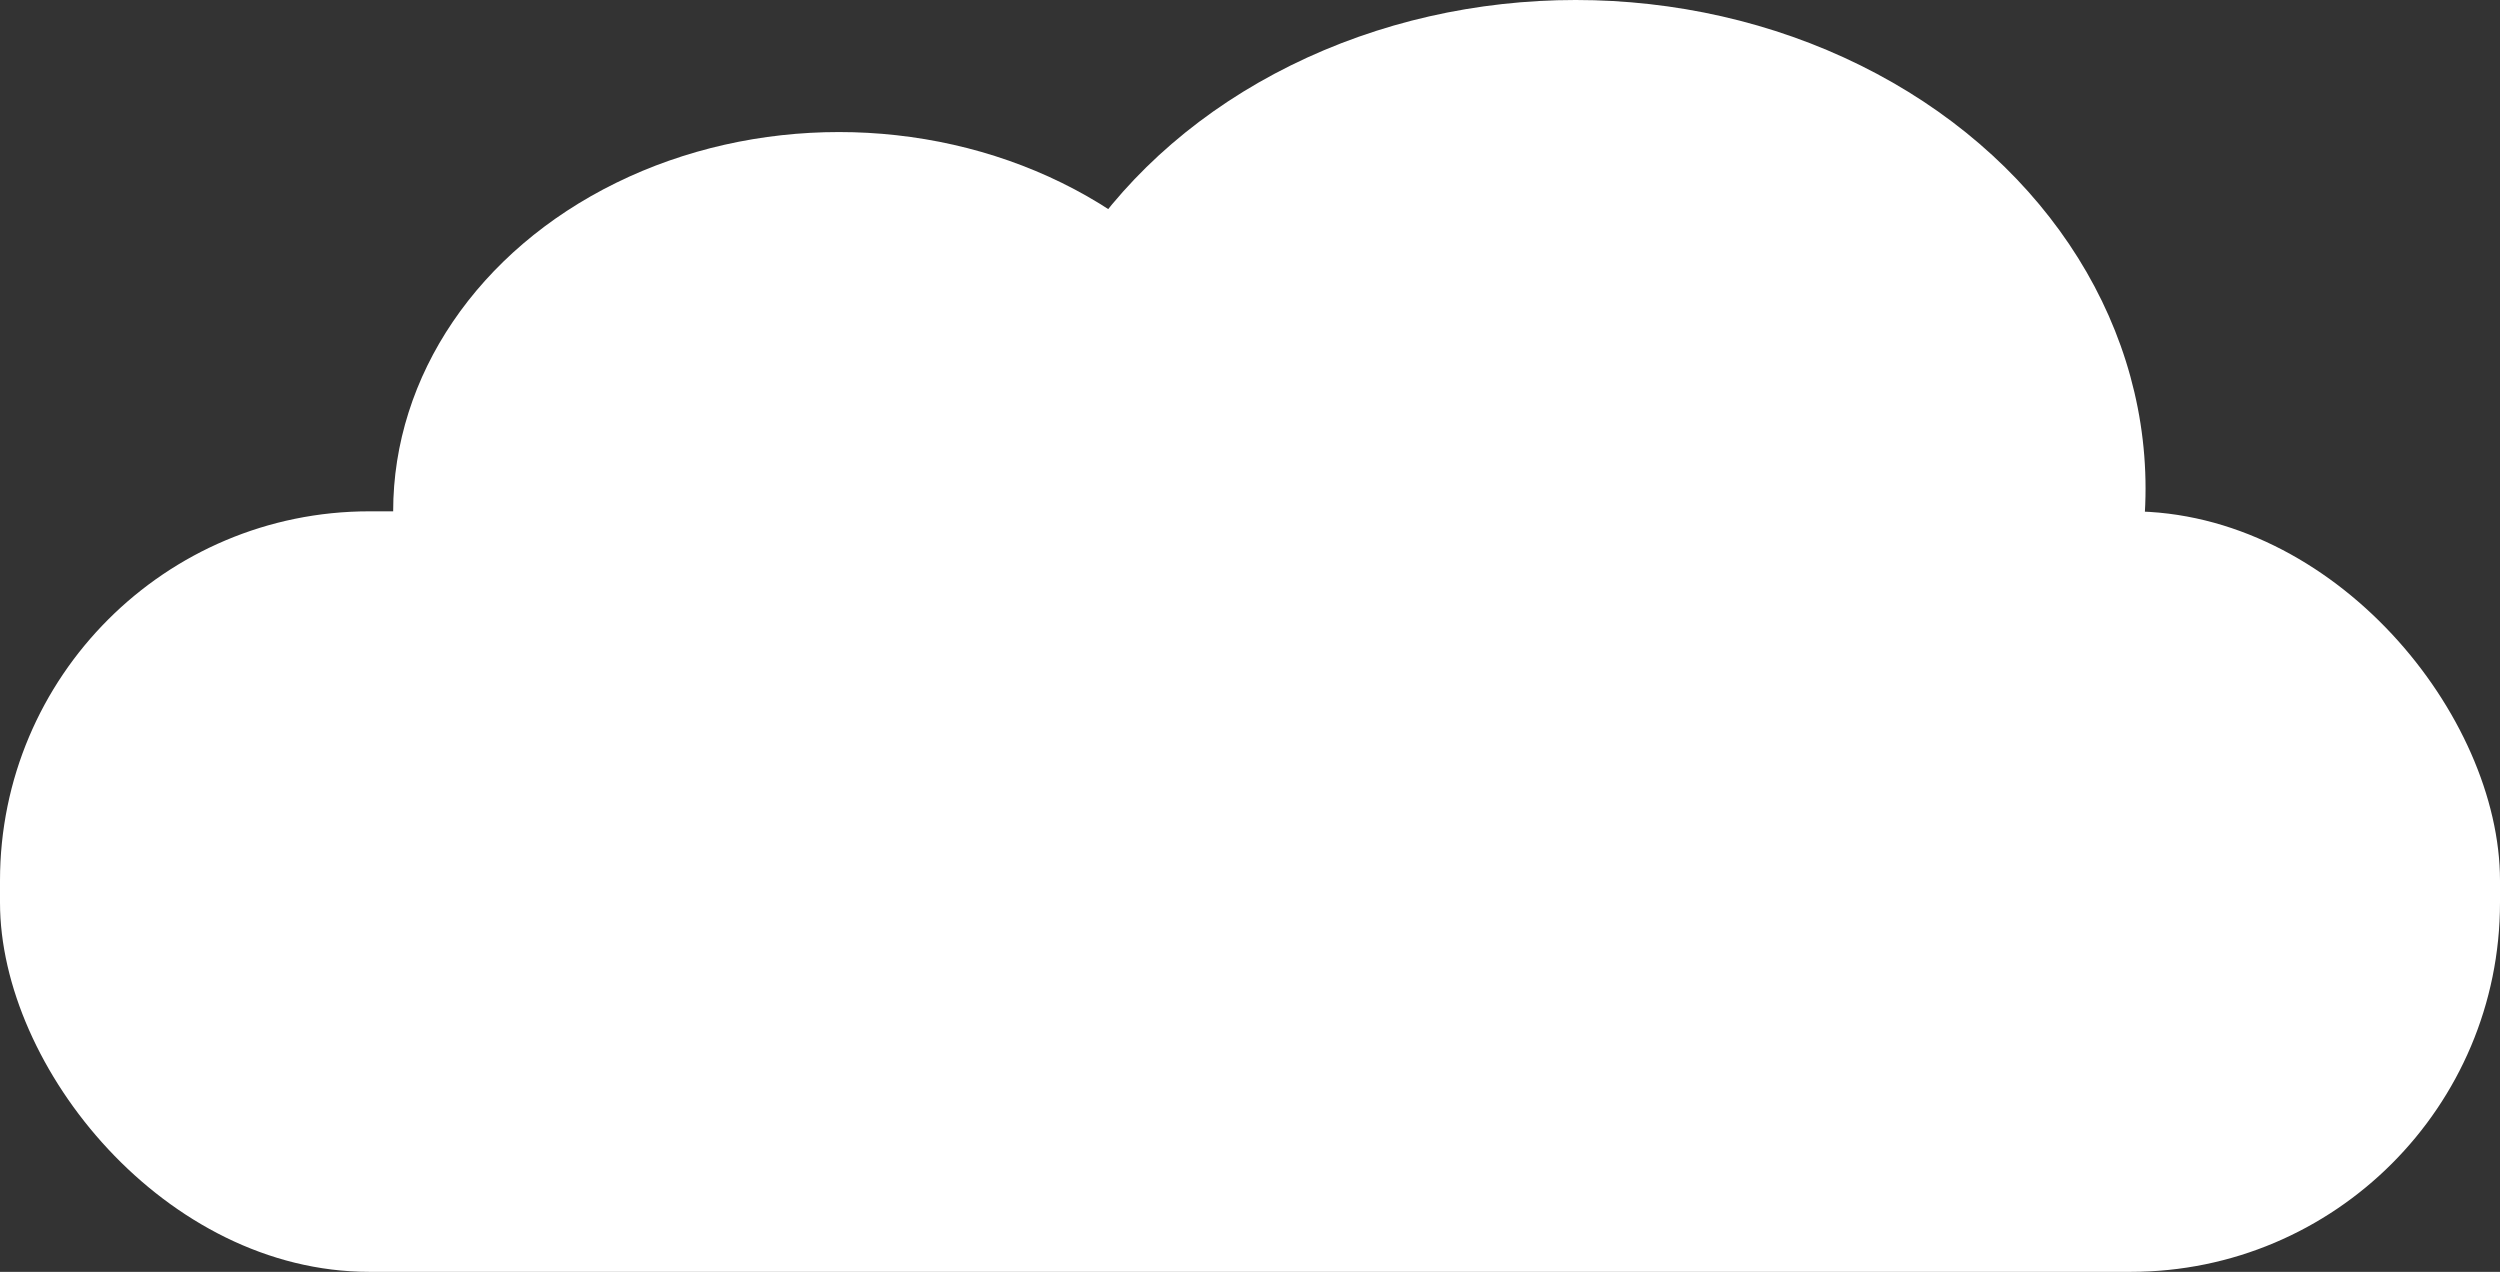
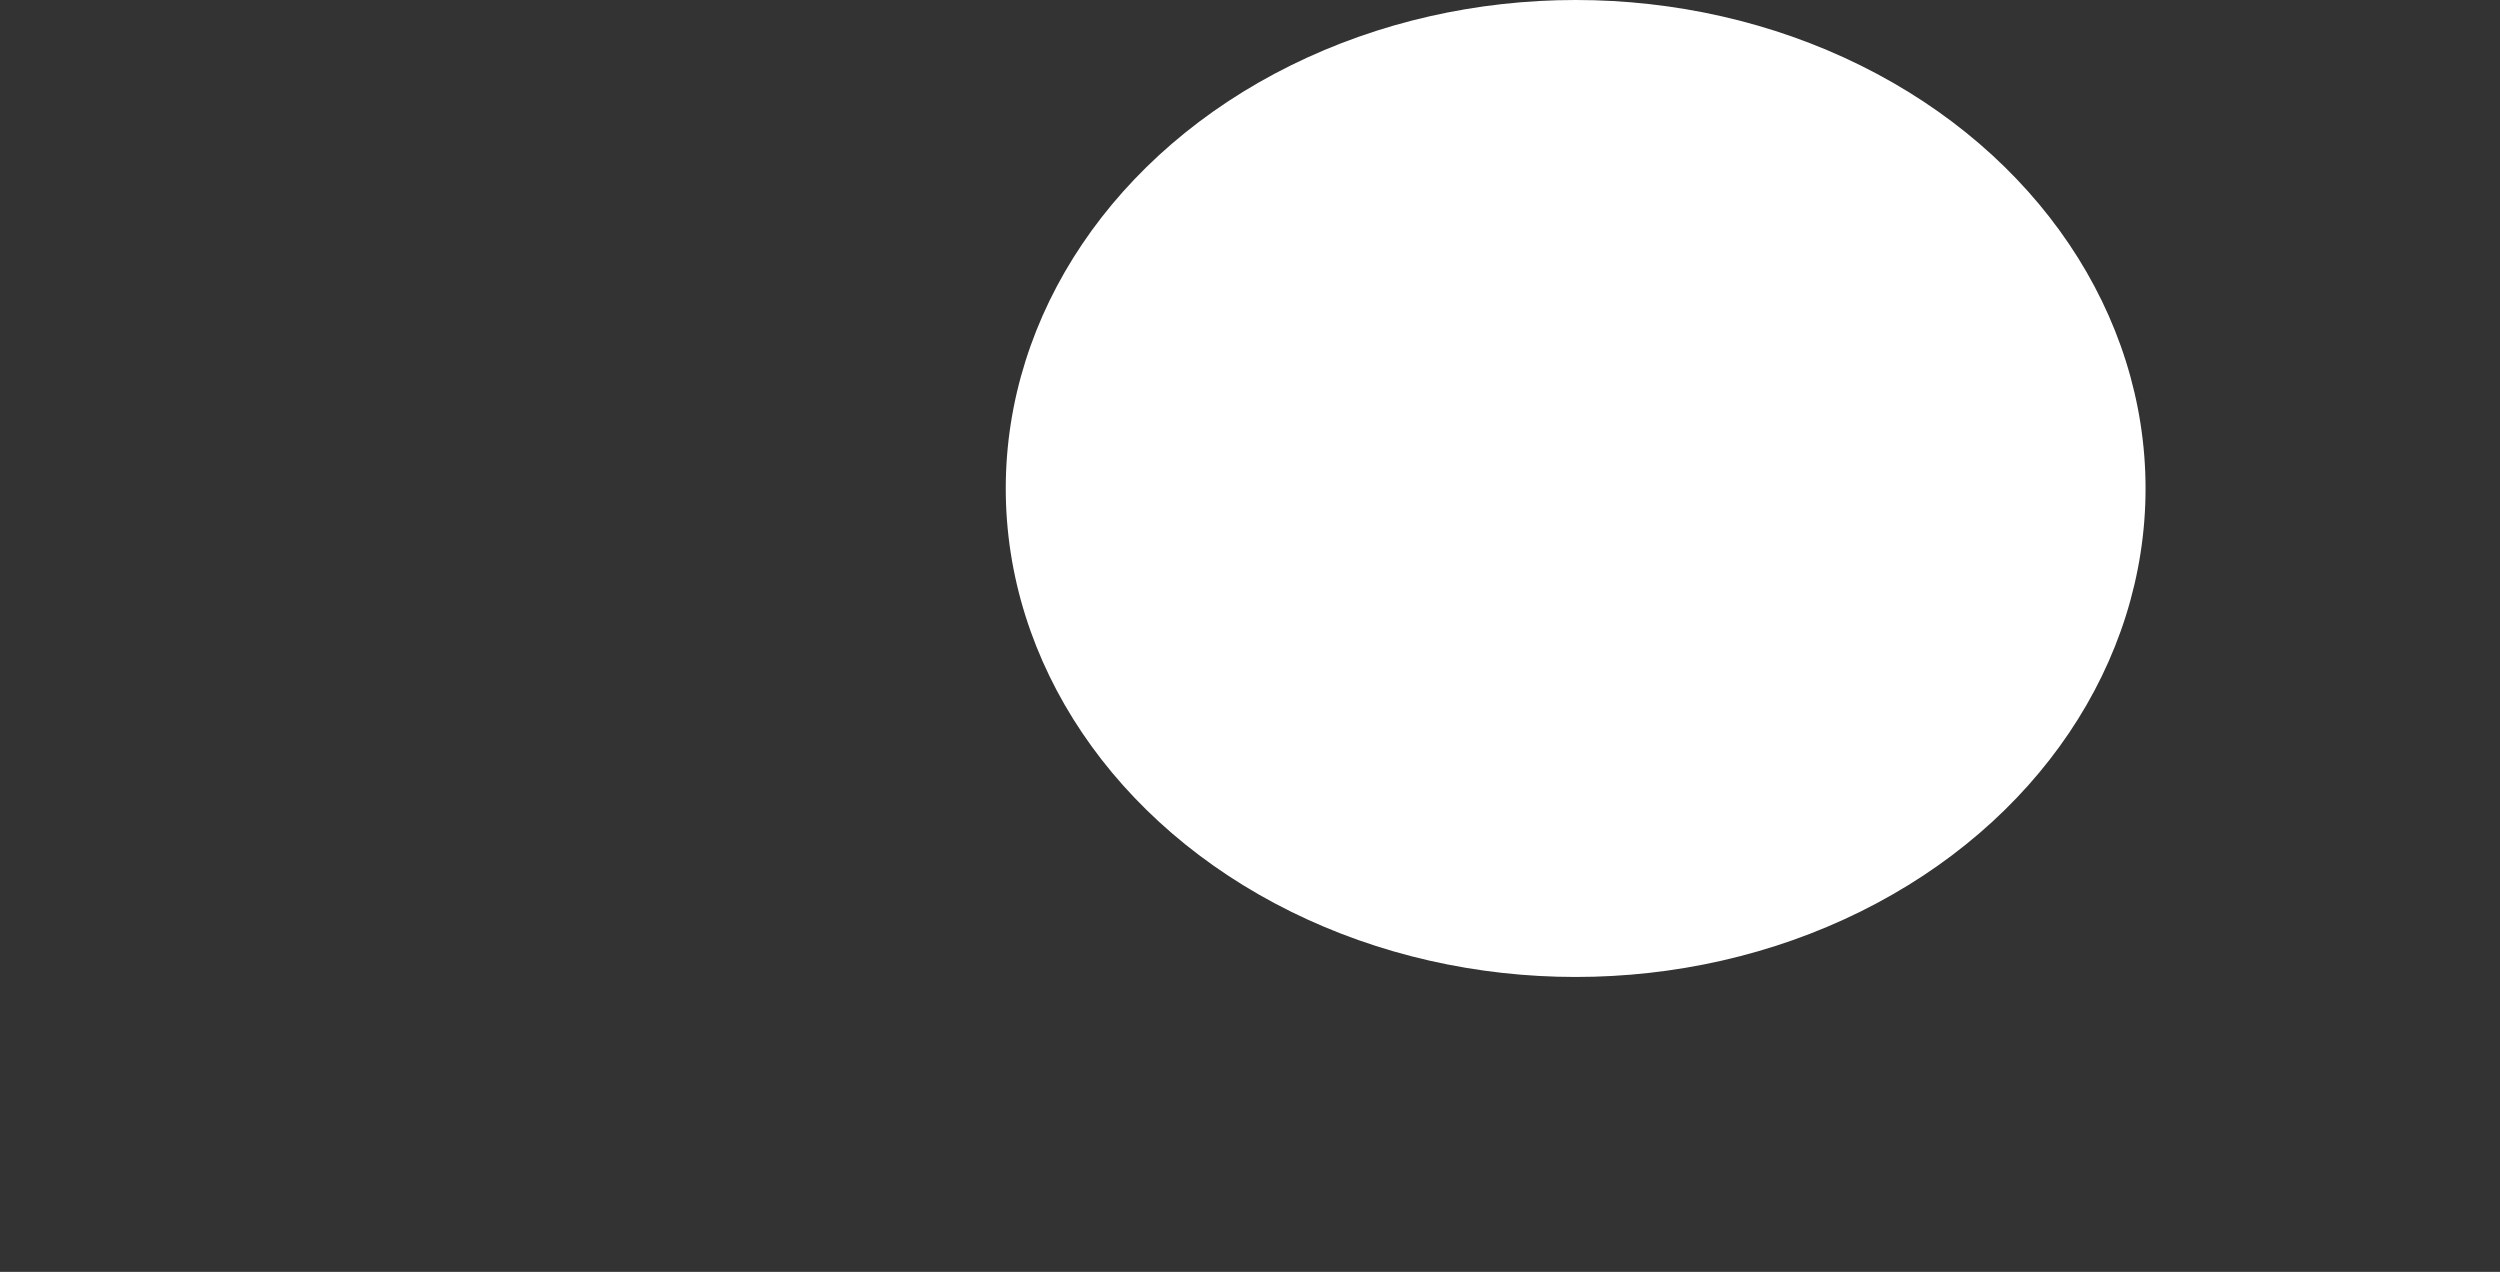
<svg xmlns="http://www.w3.org/2000/svg" id="_レイヤー_2" version="1.1" viewBox="0 0 251.8 128.1">
  <rect x="0" y="0" width="251.8" height="128.1" fill="#333333" stroke="none" />
  <defs>
    <style>
      .st0 {
        fill: #fff;
      }
    </style>
  </defs>
  <g id="_レイヤー_1-2">
    <g>
      <ellipse class="st0" cx="158.7" cy="49.2" rx="57.4" ry="49.2" />
-       <ellipse class="st0" cx="84.5" cy="51.5" rx="44.9" ry="38.2" />
-       <rect class="st0" y="51.5" width="251.8" height="76.6" rx="37.2" ry="37.2" />
    </g>
  </g>
</svg>